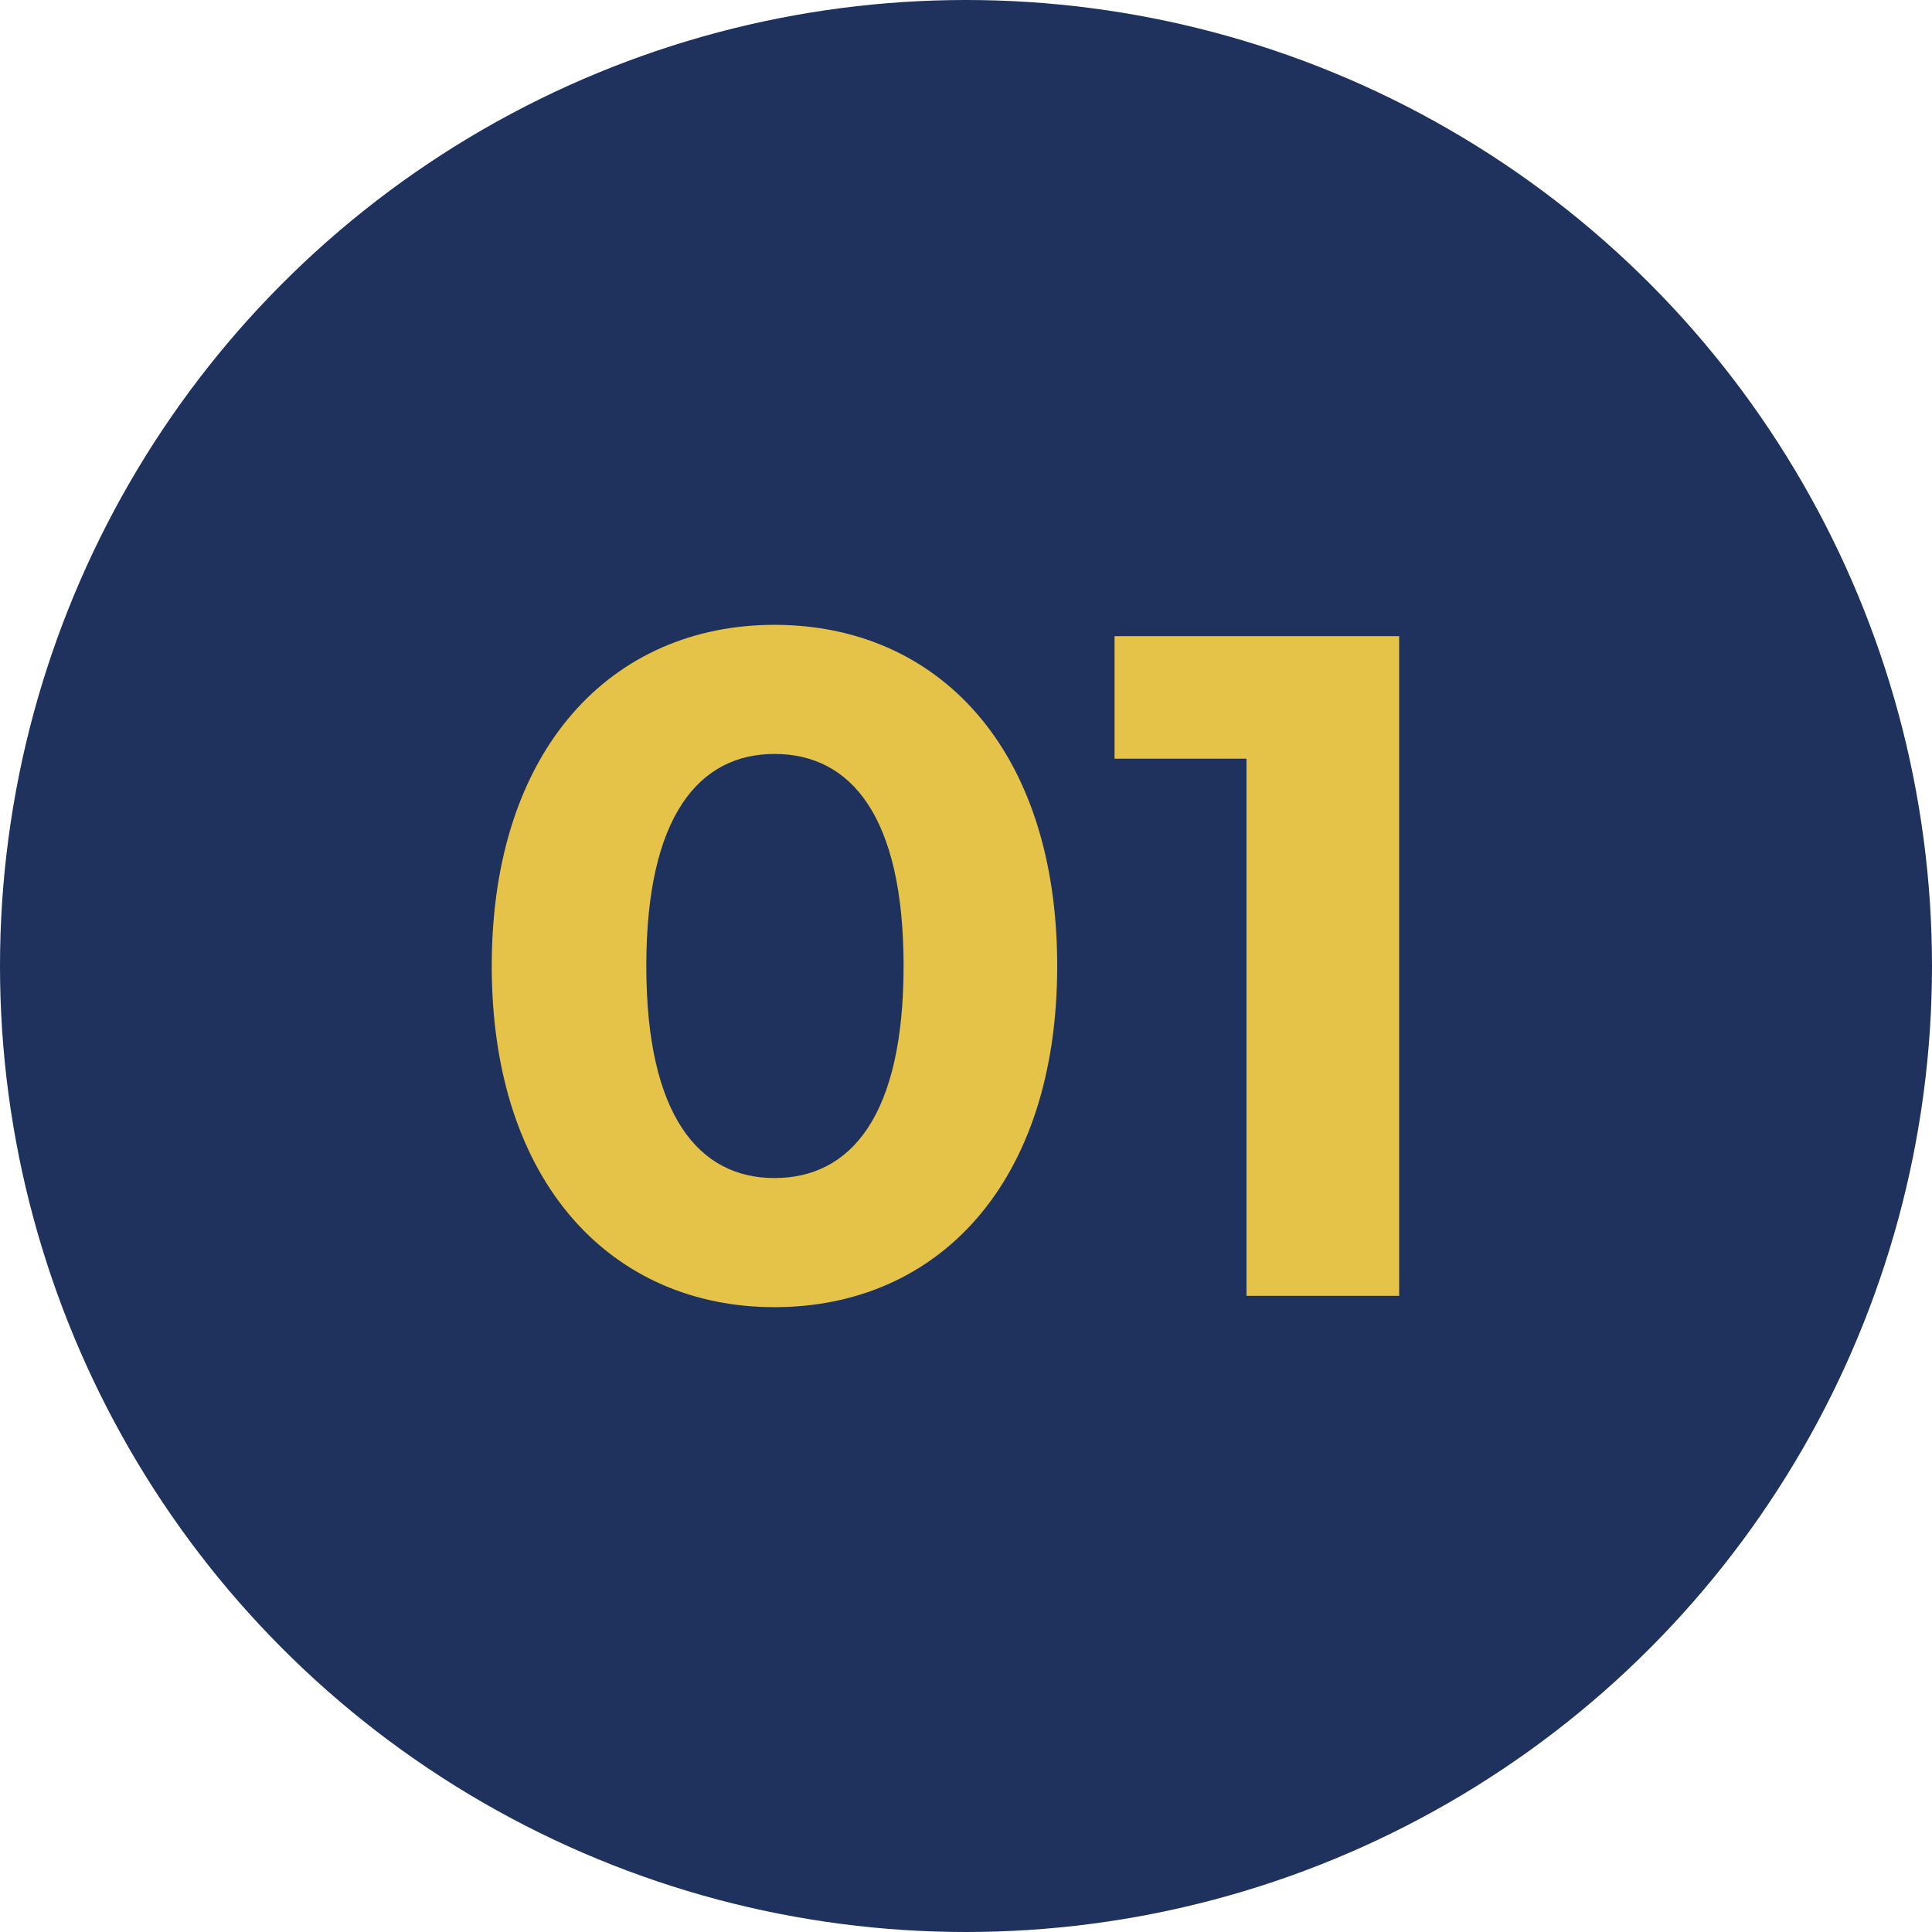
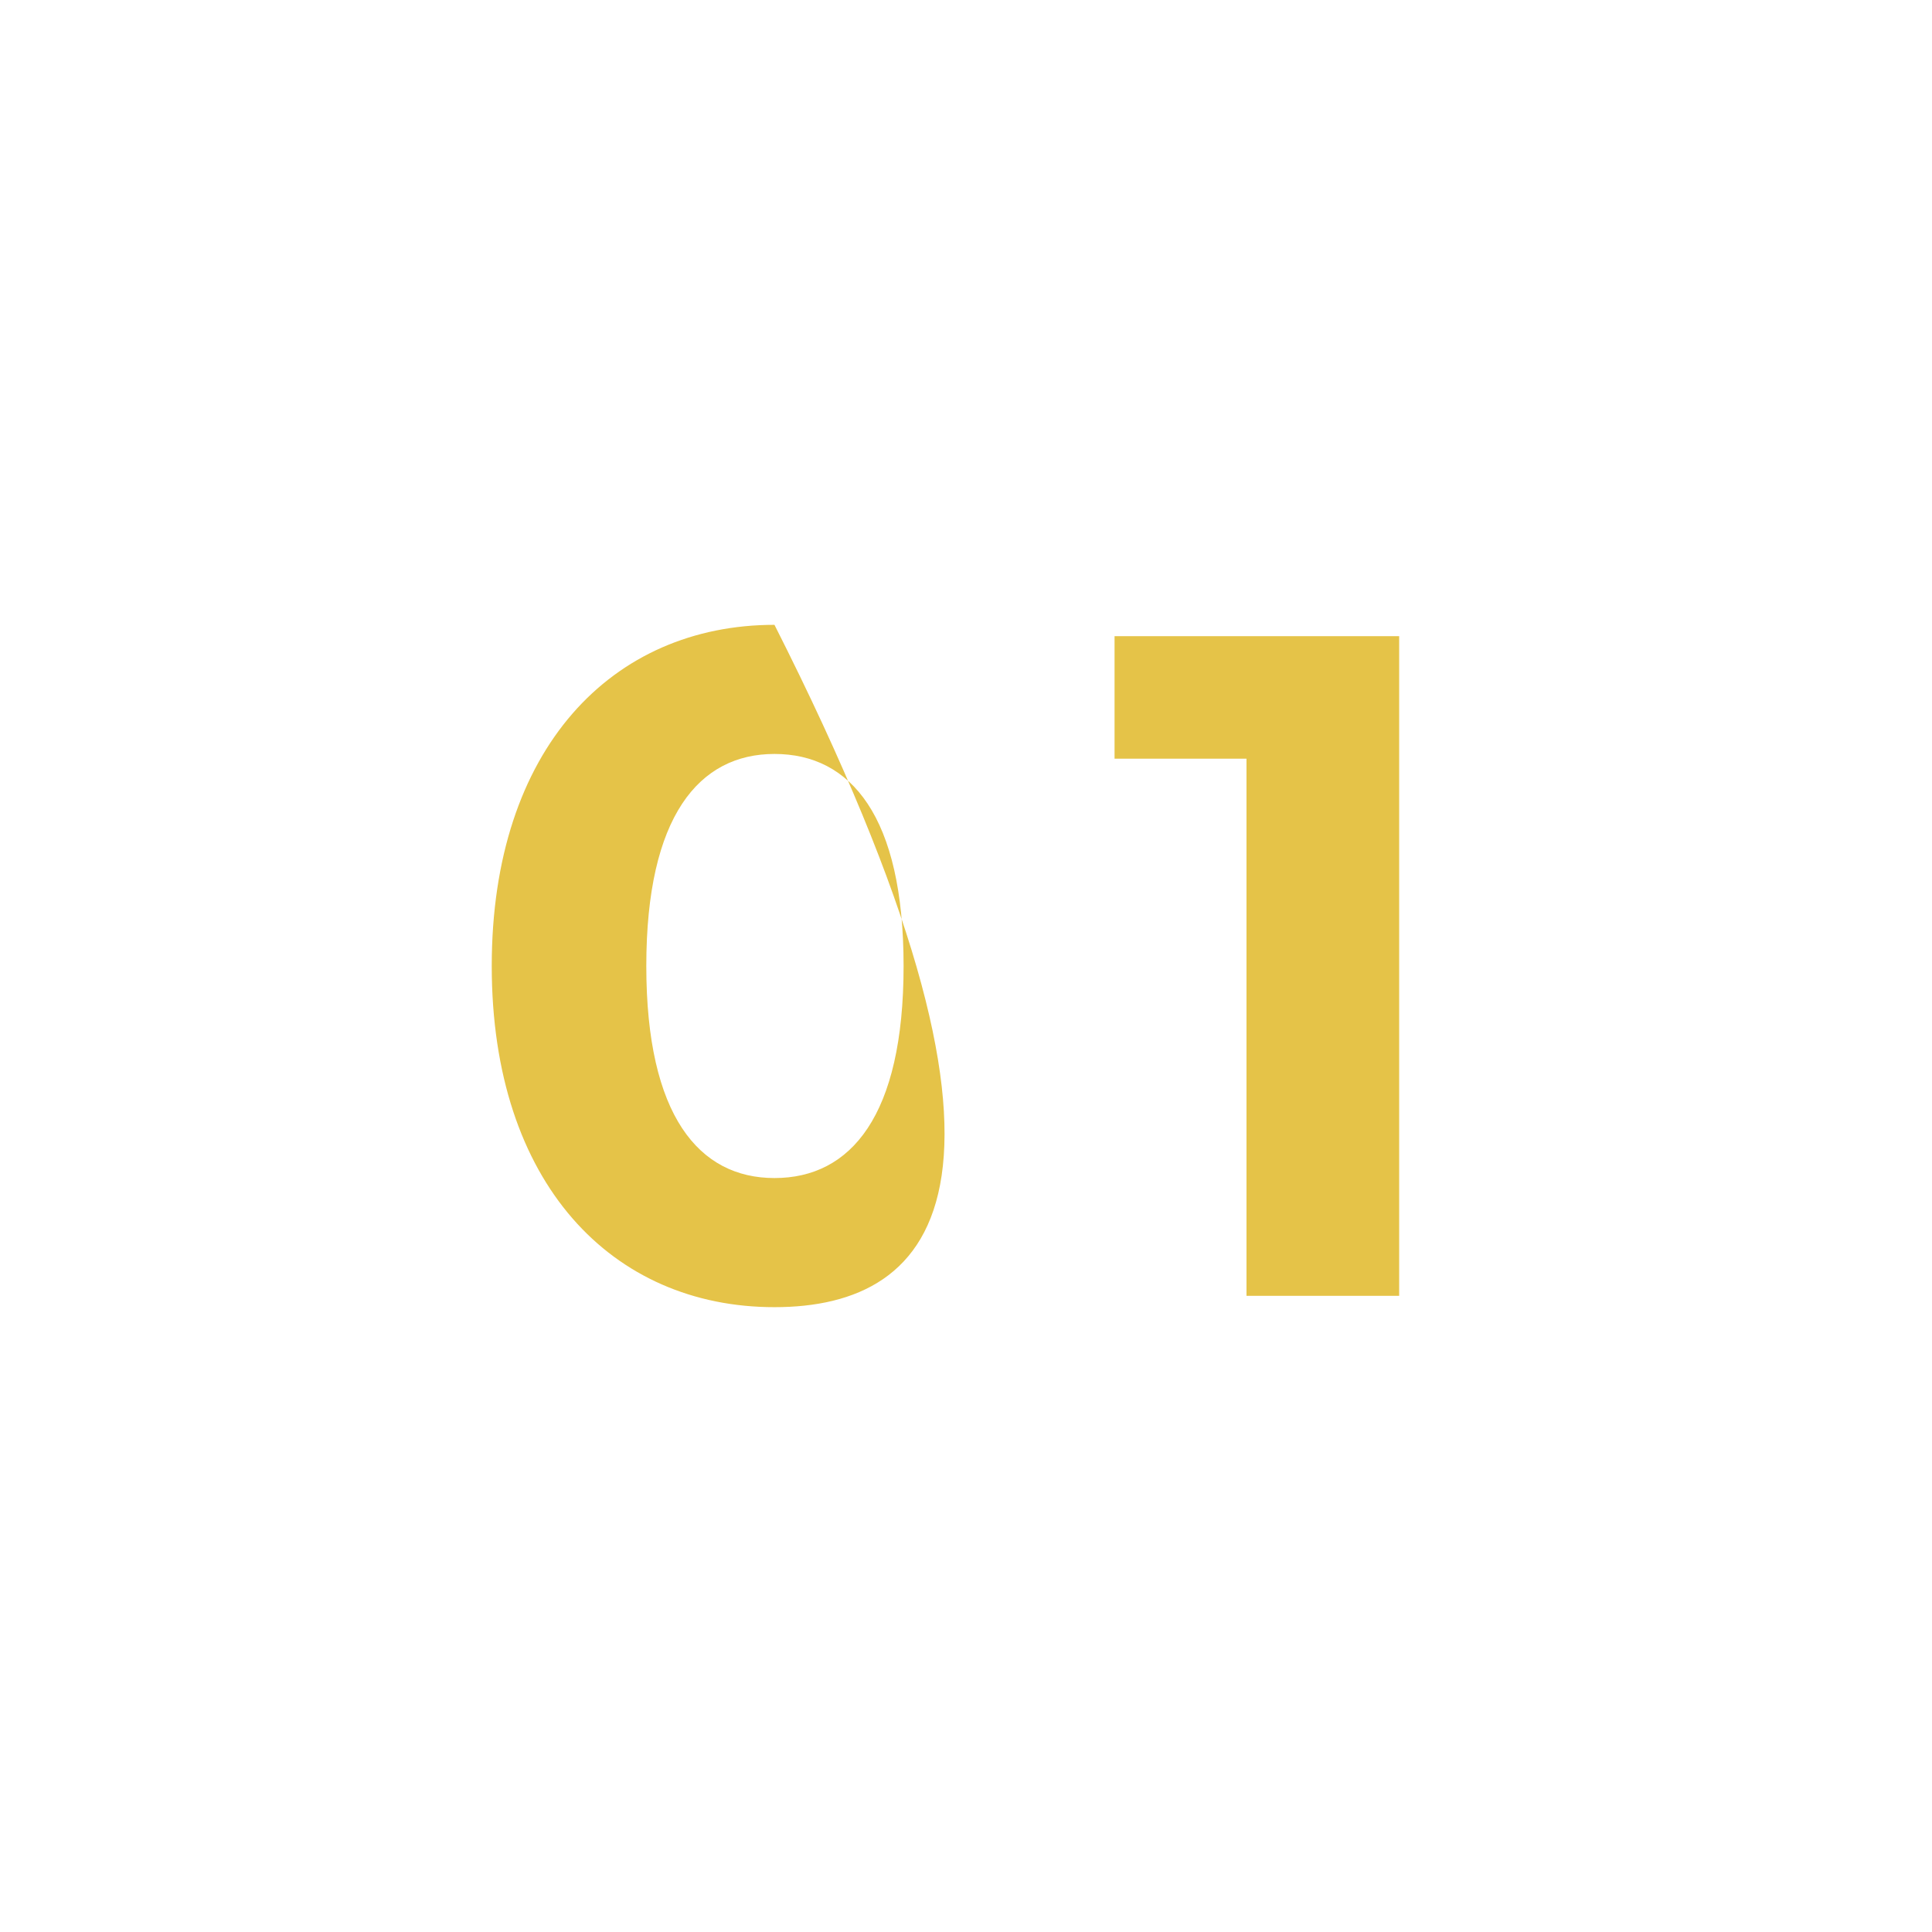
<svg xmlns="http://www.w3.org/2000/svg" width="82" height="82" viewBox="0 0 82 82" fill="none">
-   <circle cx="41" cy="41" r="41" fill="#1F325D" />
-   <path d="M32.871 55.48C25.991 55.48 20.871 50.24 20.871 41C20.871 31.76 25.991 26.52 32.871 26.52C39.791 26.52 44.871 31.76 44.871 41C44.871 50.24 39.791 55.48 32.871 55.48ZM32.871 50C36.111 50 38.351 47.36 38.351 41C38.351 34.64 36.111 32 32.871 32C29.671 32 27.431 34.64 27.431 41C27.431 47.36 29.671 50 32.871 50ZM47.305 27H59.385V55H52.905V32.2H47.305V27Z" fill="#E5C348" />
+   <path d="M32.871 55.48C25.991 55.48 20.871 50.24 20.871 41C20.871 31.76 25.991 26.52 32.871 26.52C44.871 50.24 39.791 55.48 32.871 55.48ZM32.871 50C36.111 50 38.351 47.36 38.351 41C38.351 34.64 36.111 32 32.871 32C29.671 32 27.431 34.64 27.431 41C27.431 47.36 29.671 50 32.871 50ZM47.305 27H59.385V55H52.905V32.2H47.305V27Z" fill="#E5C348" />
</svg>